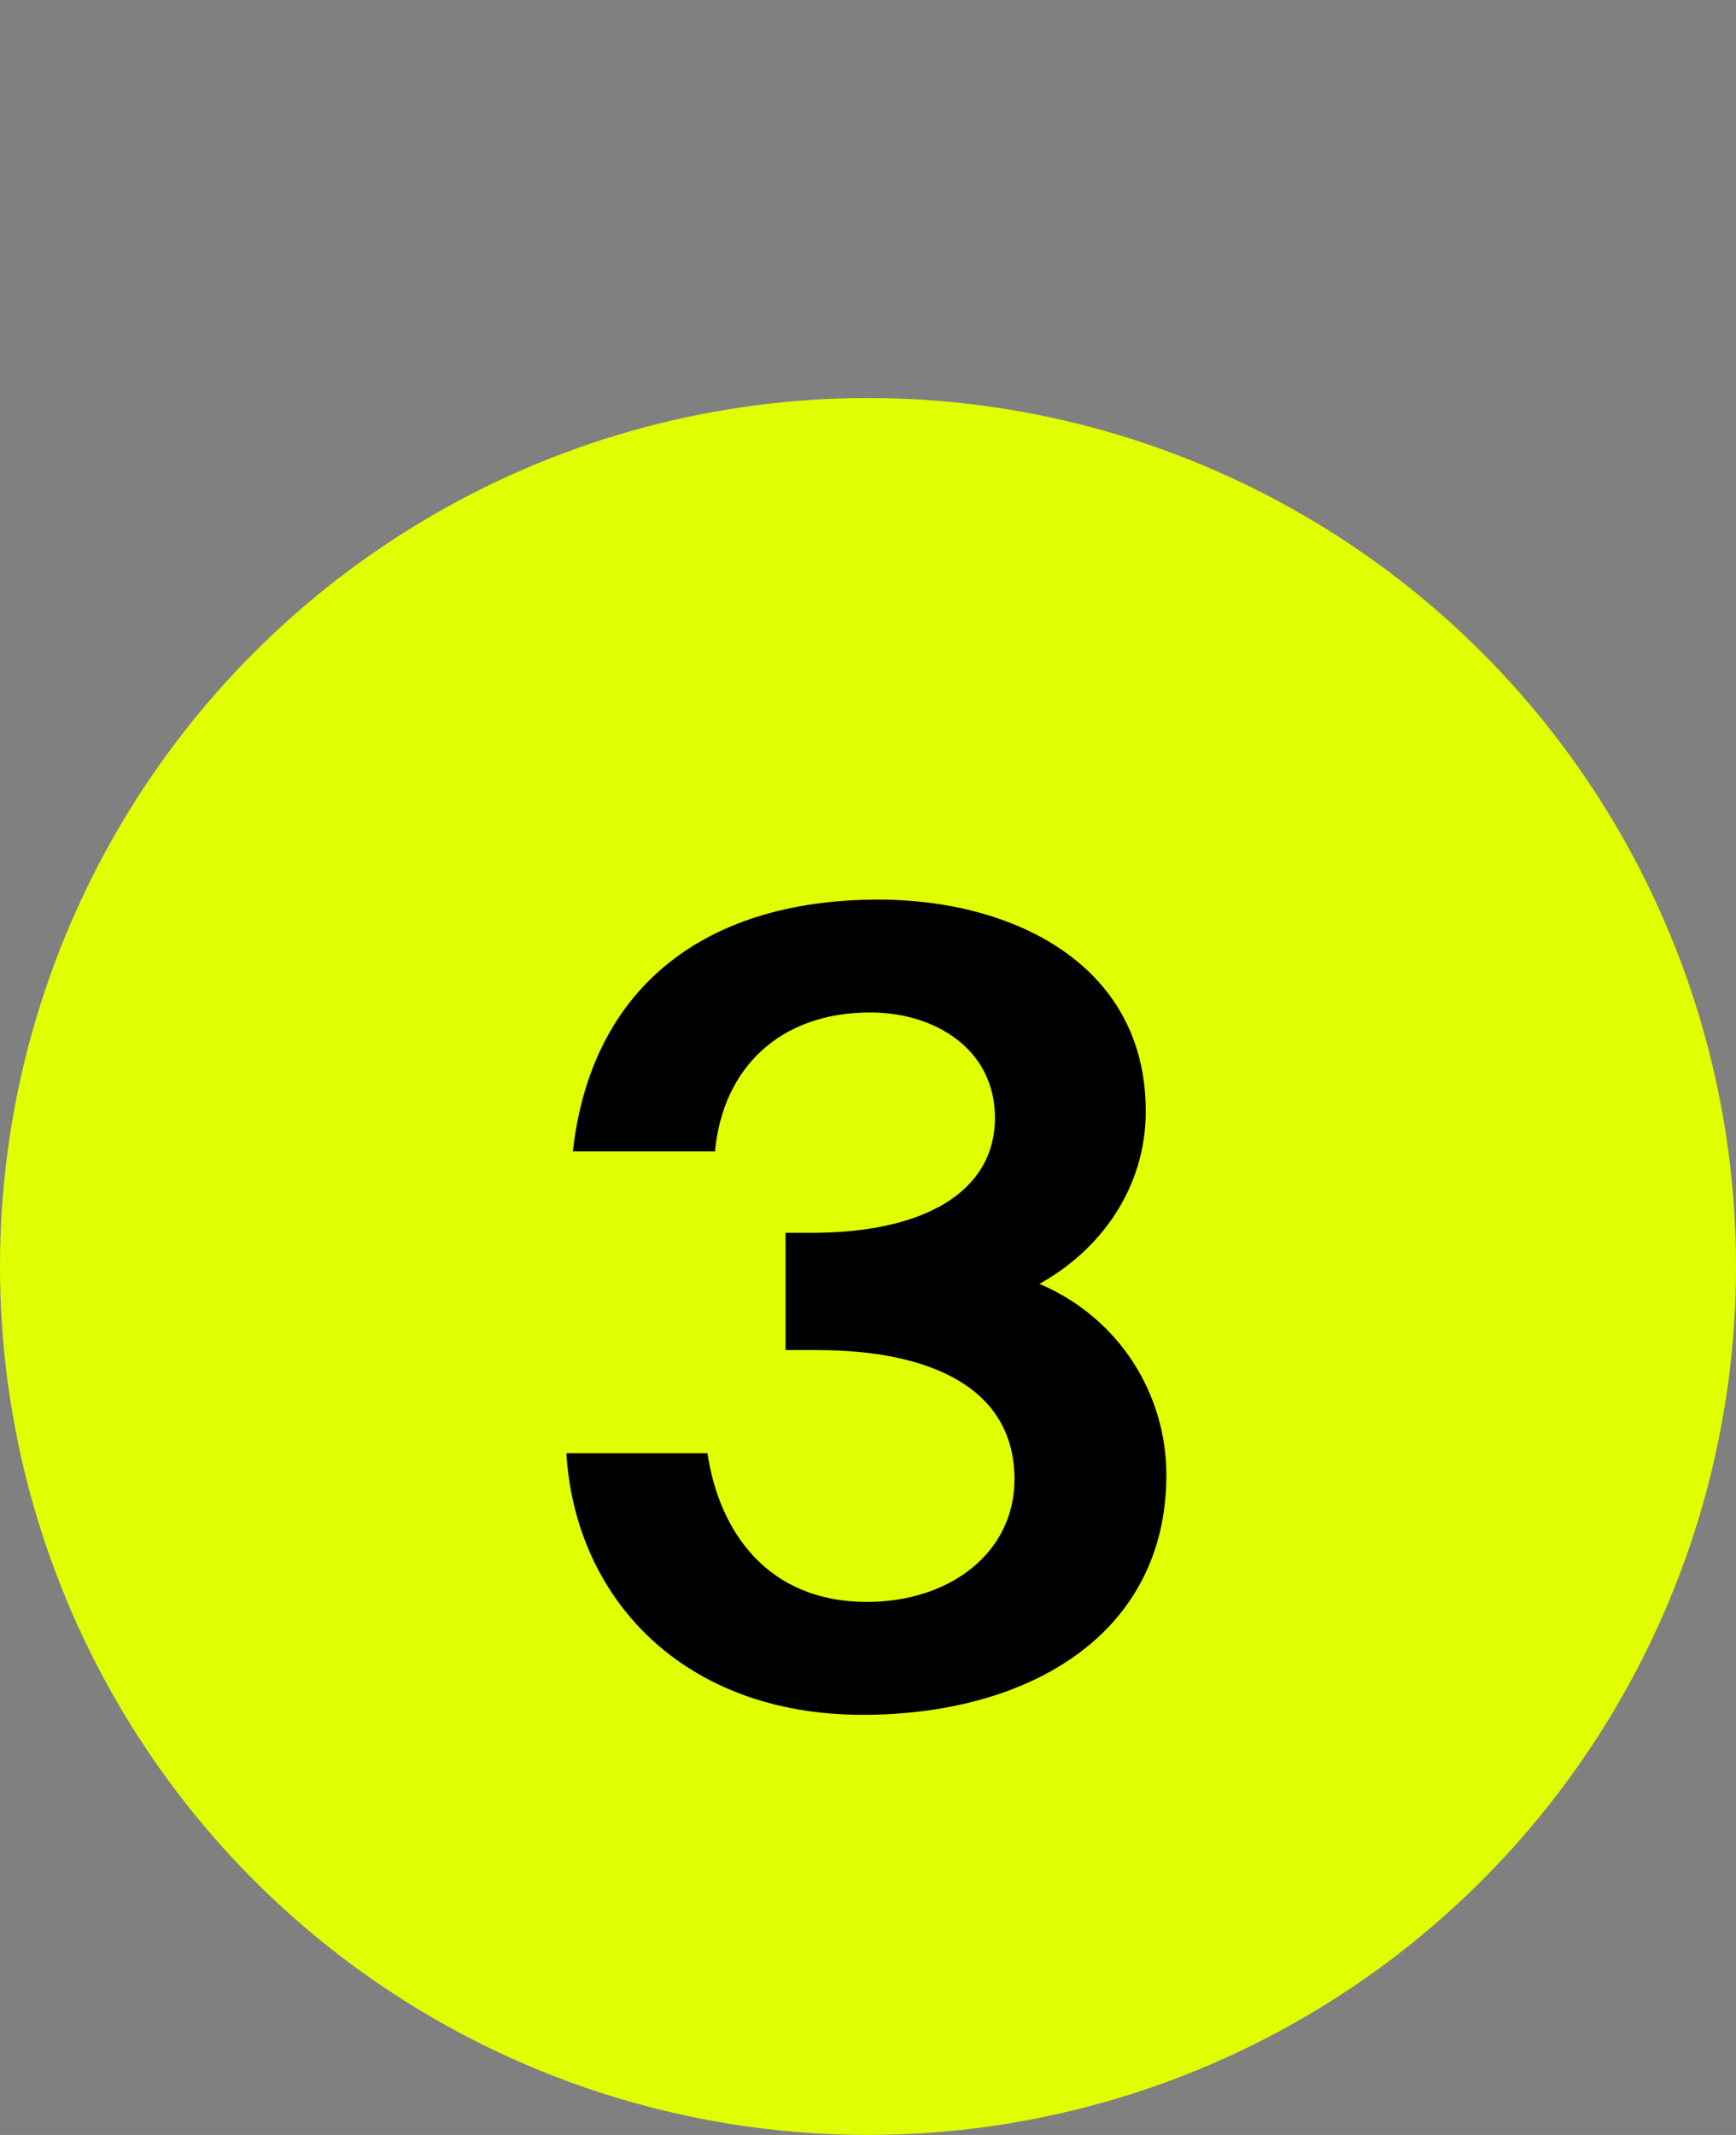
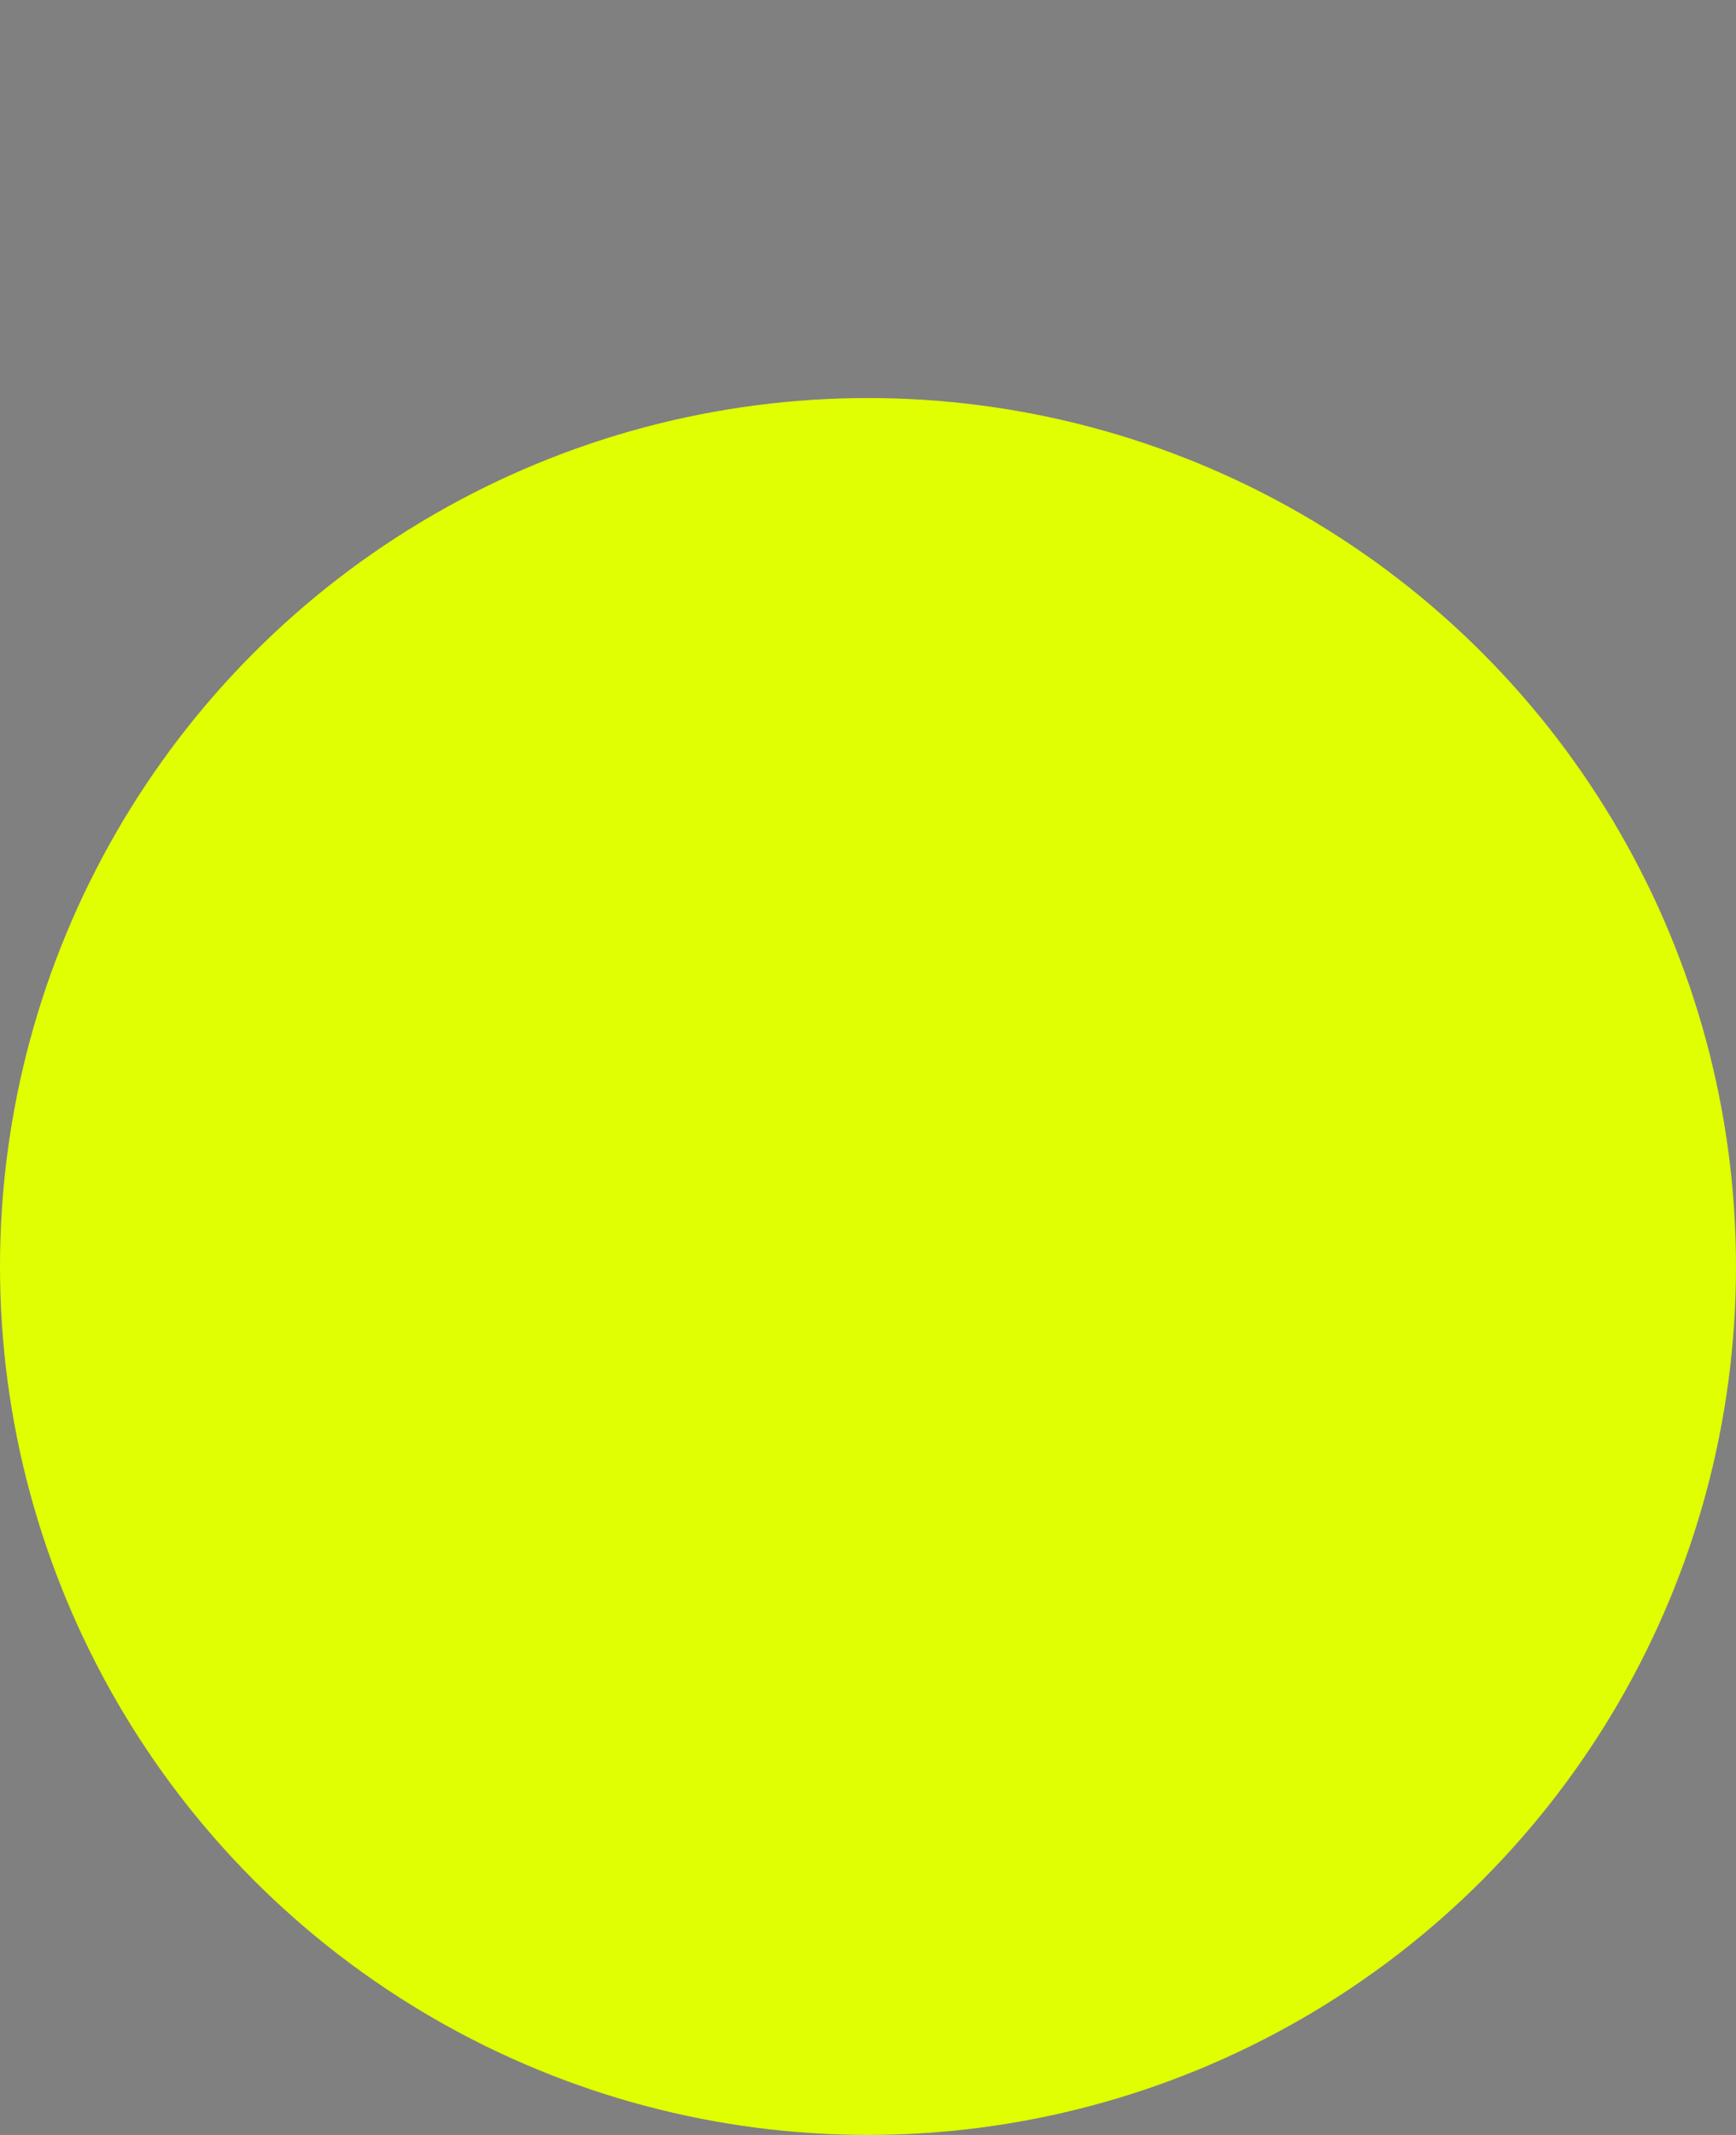
<svg xmlns="http://www.w3.org/2000/svg" width="48" height="59" viewBox="0 0 48 59" fill="none">
  <rect x="0" y="0" width="48" height="59" fill="#808080" stroke="none" />
  <circle cx="24" cy="35" r="24" fill="#E0FF00" />
-   <path d="M23.97 44.27C26.25 44.27 28.05 42.92 28.05 40.88C28.05 38.33 25.68 37.31 22.59 37.31H21.72V34.07H22.44C25.56 34.07 27.51 32.93 27.51 30.89C27.51 29 25.86 27.98 24.06 27.98C21.54 27.98 19.98 29.54 19.77 31.82H15.84C16.32 27.47 19.29 24.86 24.3 24.86C27.93 24.86 31.68 26.6 31.68 30.71C31.68 32.84 30.42 34.55 28.74 35.48C30.99 36.44 32.25 38.57 32.25 40.76C32.25 45.17 28.44 47.39 23.85 47.39C18.87 47.39 15.9 44.15 15.66 40.16H19.56C19.89 42.35 21.24 44.27 23.97 44.27Z" fill="black" />
</svg>